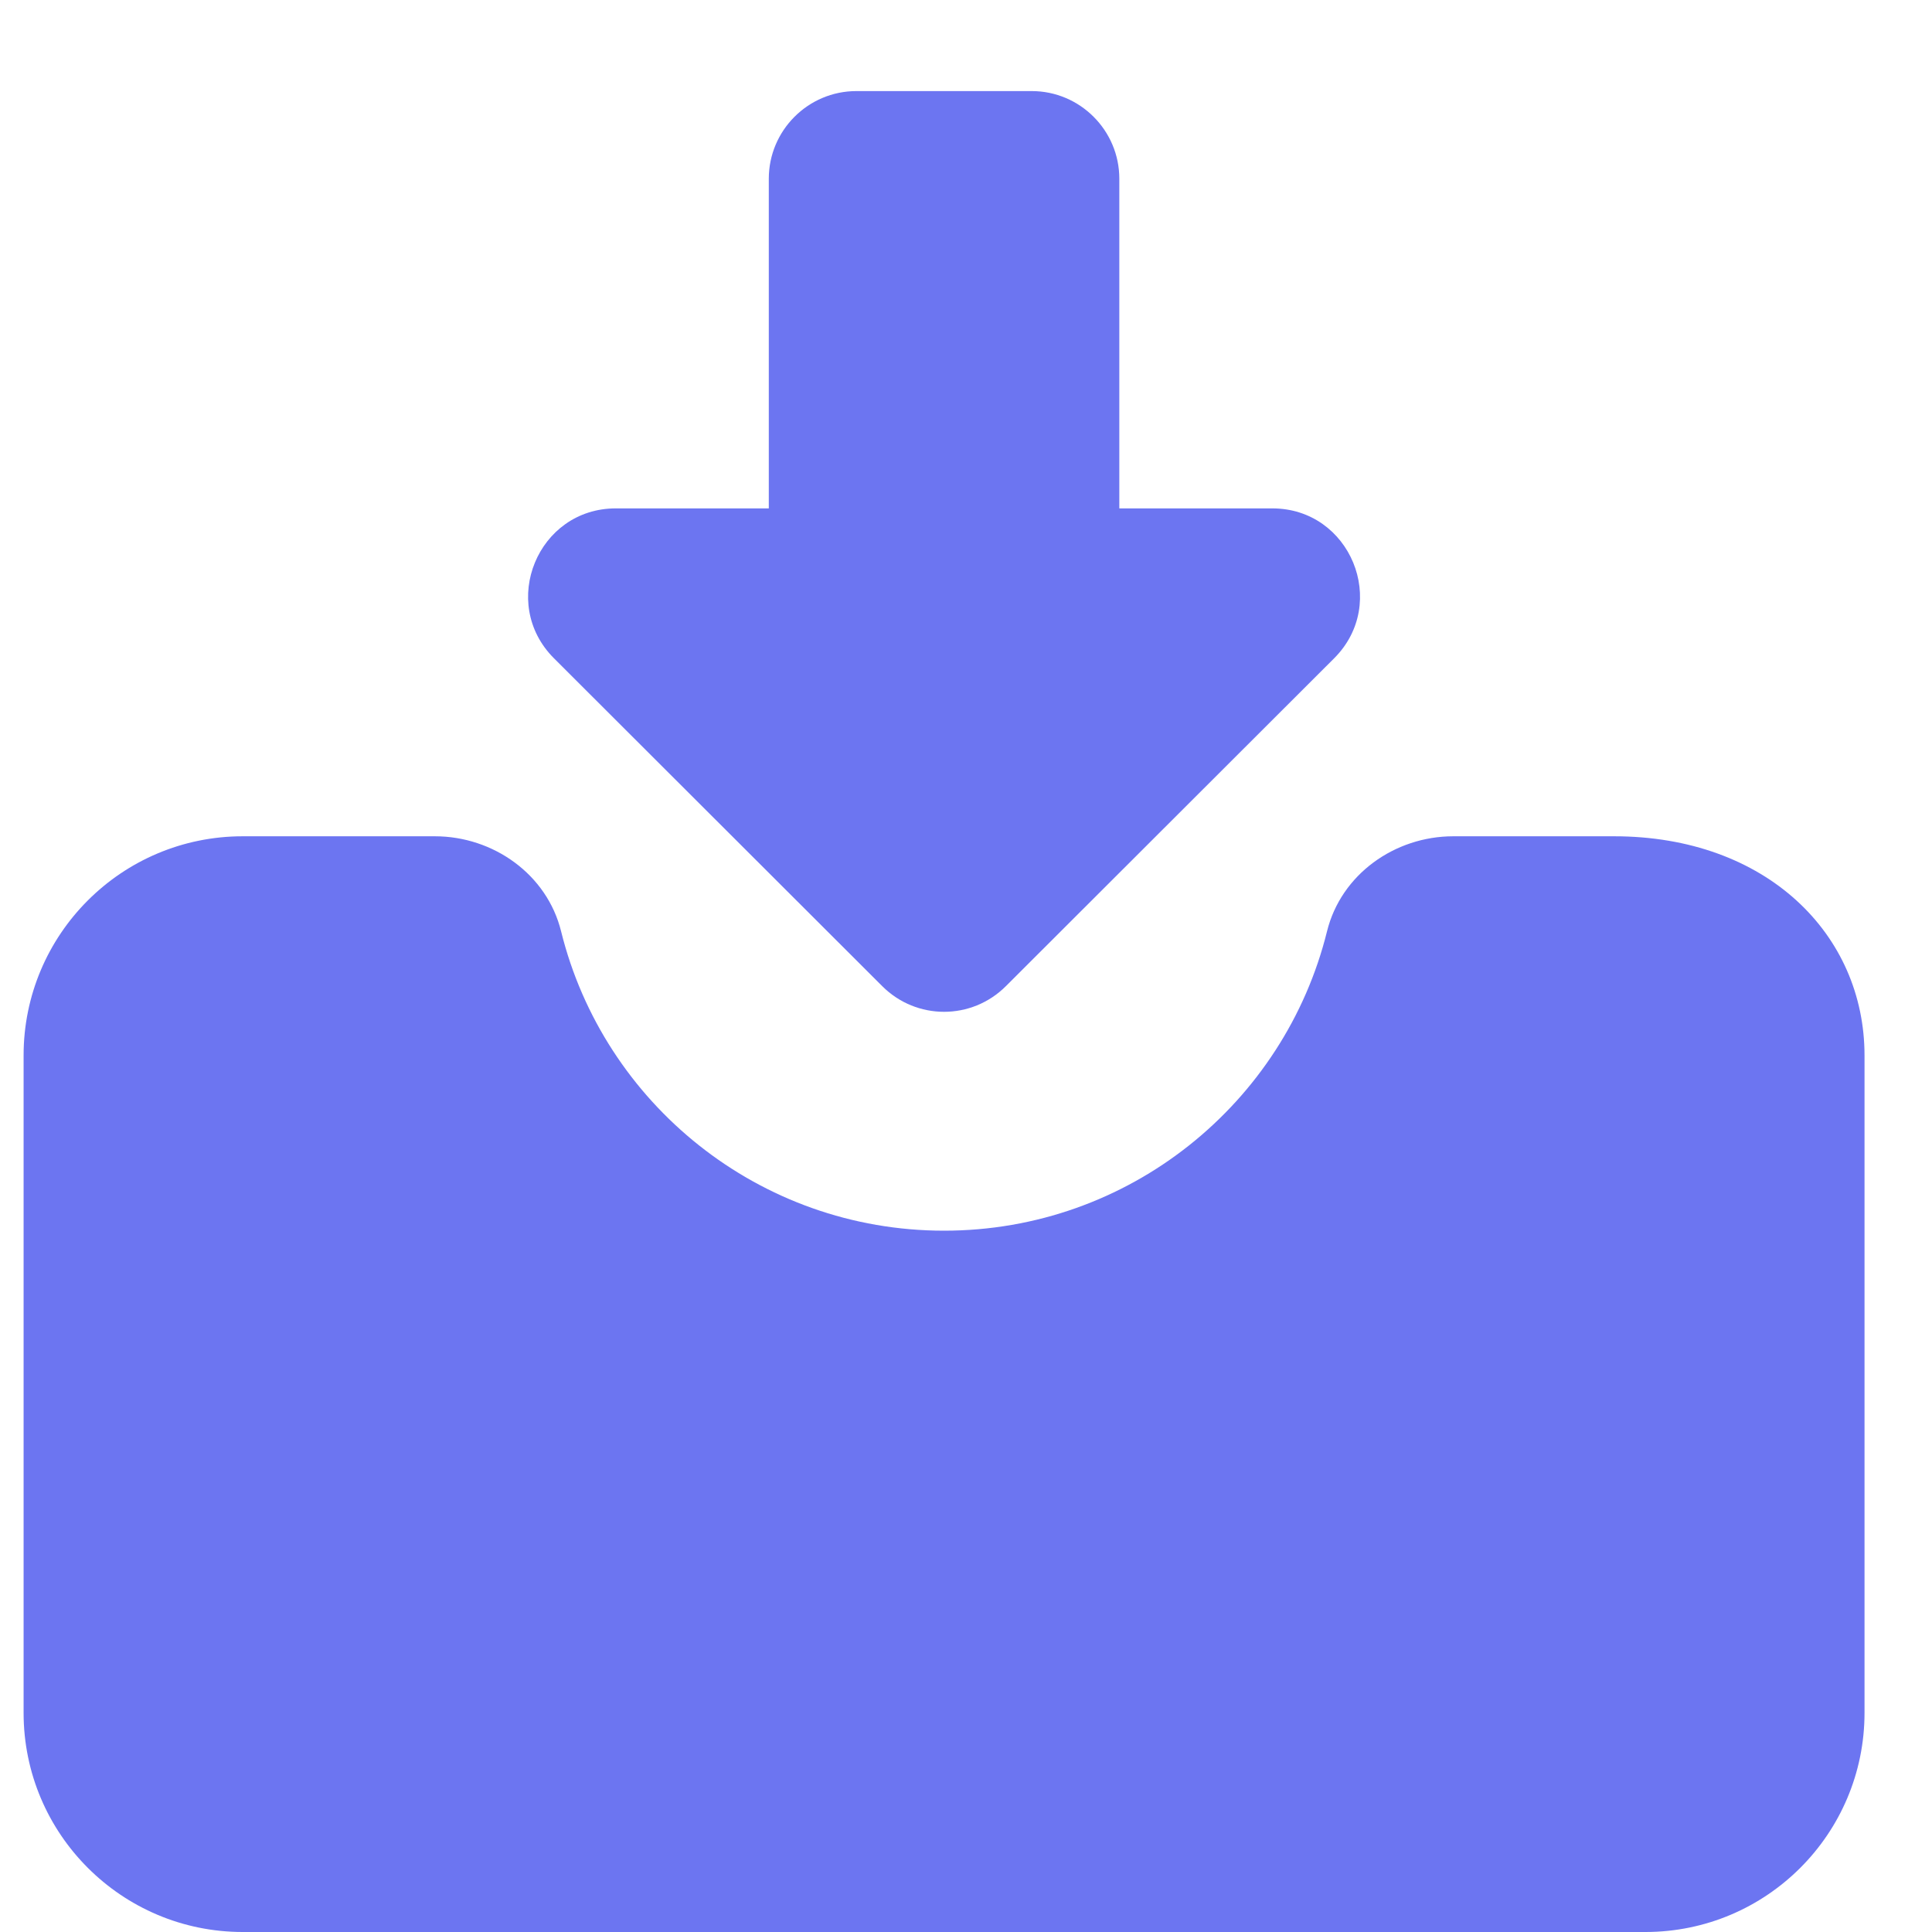
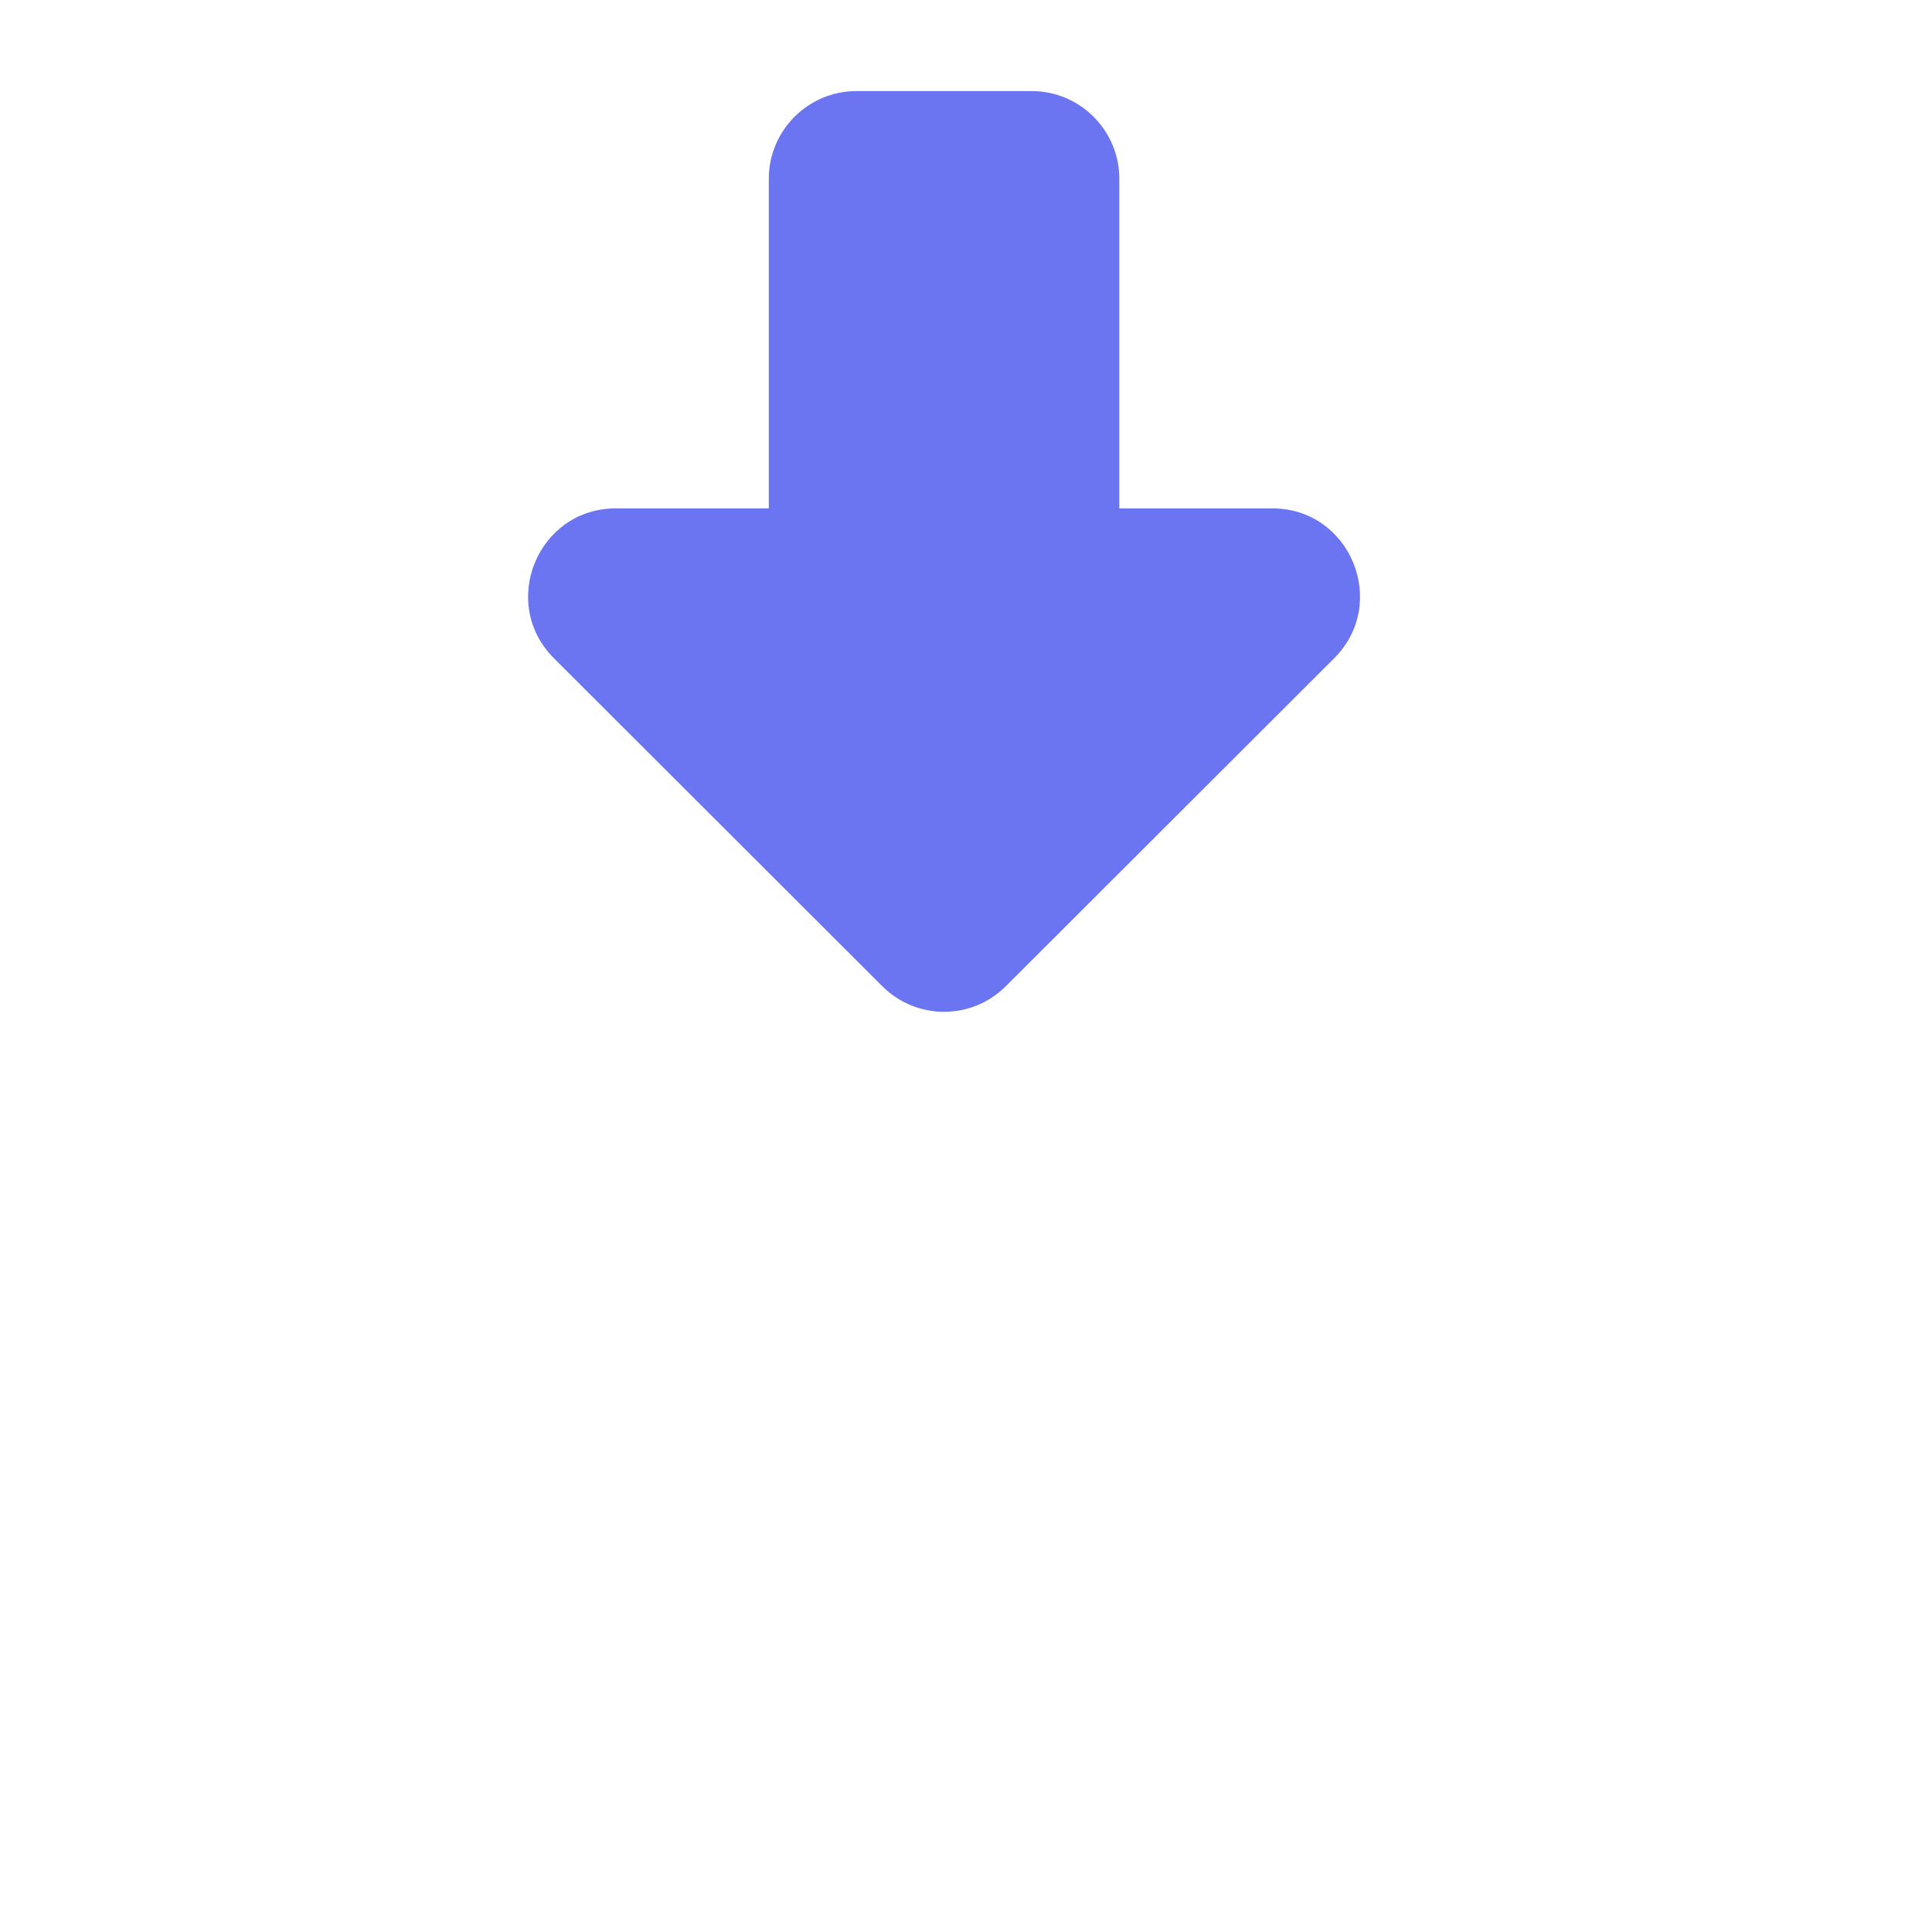
<svg xmlns="http://www.w3.org/2000/svg" width="14" height="14" viewBox="0 0 14 14" fill="none">
-   <path fill-rule="evenodd" clip-rule="evenodd" d="M13.511 7.648V12.412C13.511 13.289 12.8 14 11.923 14H1.759C0.882 14 0.171 13.289 0.171 12.412V7.648C0.171 6.771 0.882 6.06 1.759 6.06H3.151C3.575 6.06 3.964 6.336 4.066 6.749C4.374 7.994 5.5 8.918 6.841 8.918C8.182 8.918 9.308 7.994 9.616 6.749C9.718 6.336 10.107 6.06 10.531 6.06H11.696C12.801 6.06 13.511 6.771 13.511 7.648Z" fill="#6C75F1" />
  <path fill-rule="evenodd" clip-rule="evenodd" d="M6.393 7.146L4.014 4.77C3.614 4.37 3.897 3.684 4.462 3.684H5.571V1.295C5.571 0.946 5.855 0.66 6.206 0.66H7.476C7.827 0.66 8.111 0.946 8.111 1.295V3.684H9.22C9.785 3.684 10.068 4.37 9.668 4.77L7.289 7.146C7.041 7.394 6.641 7.394 6.393 7.146Z" fill="#6C75F1" />
</svg>